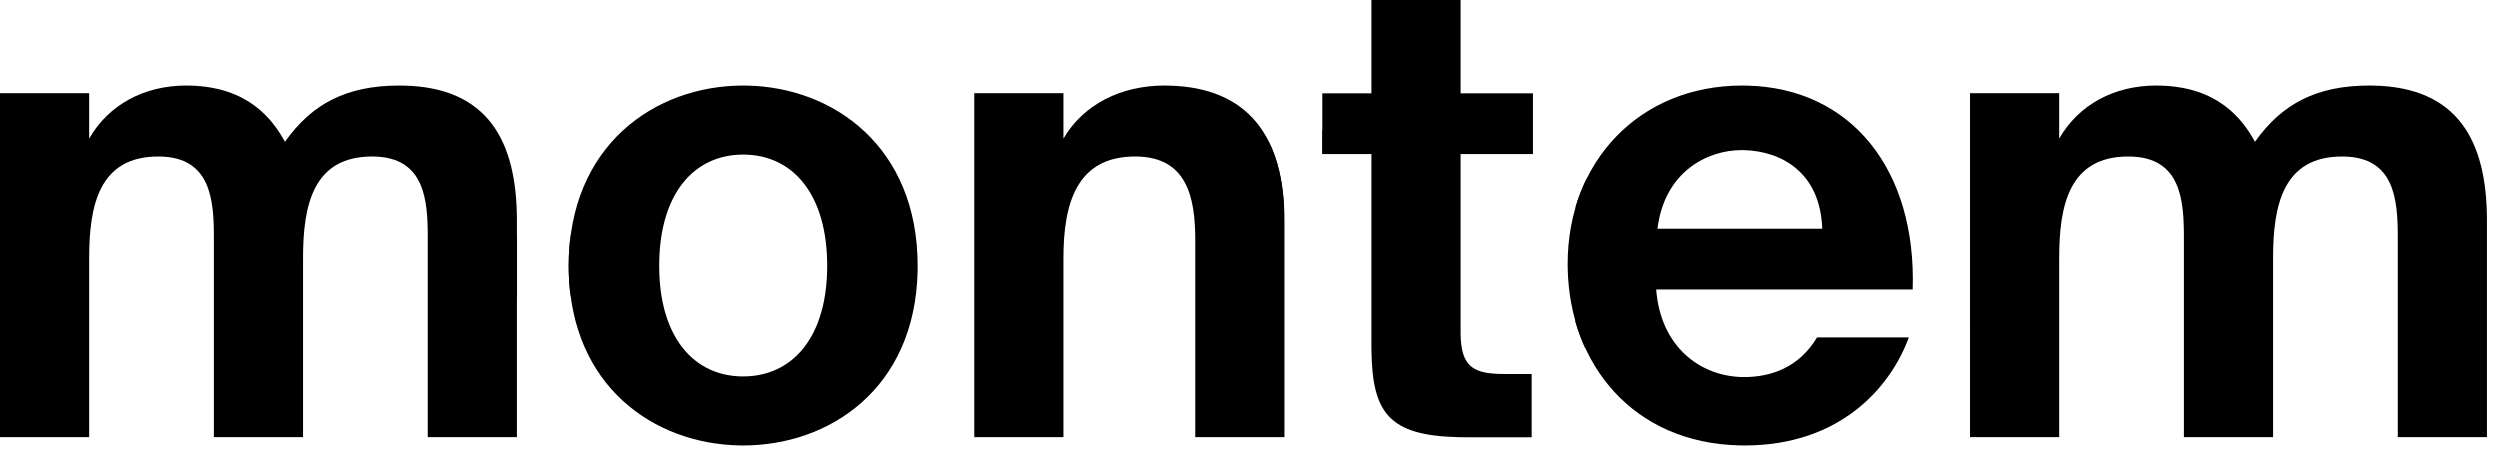
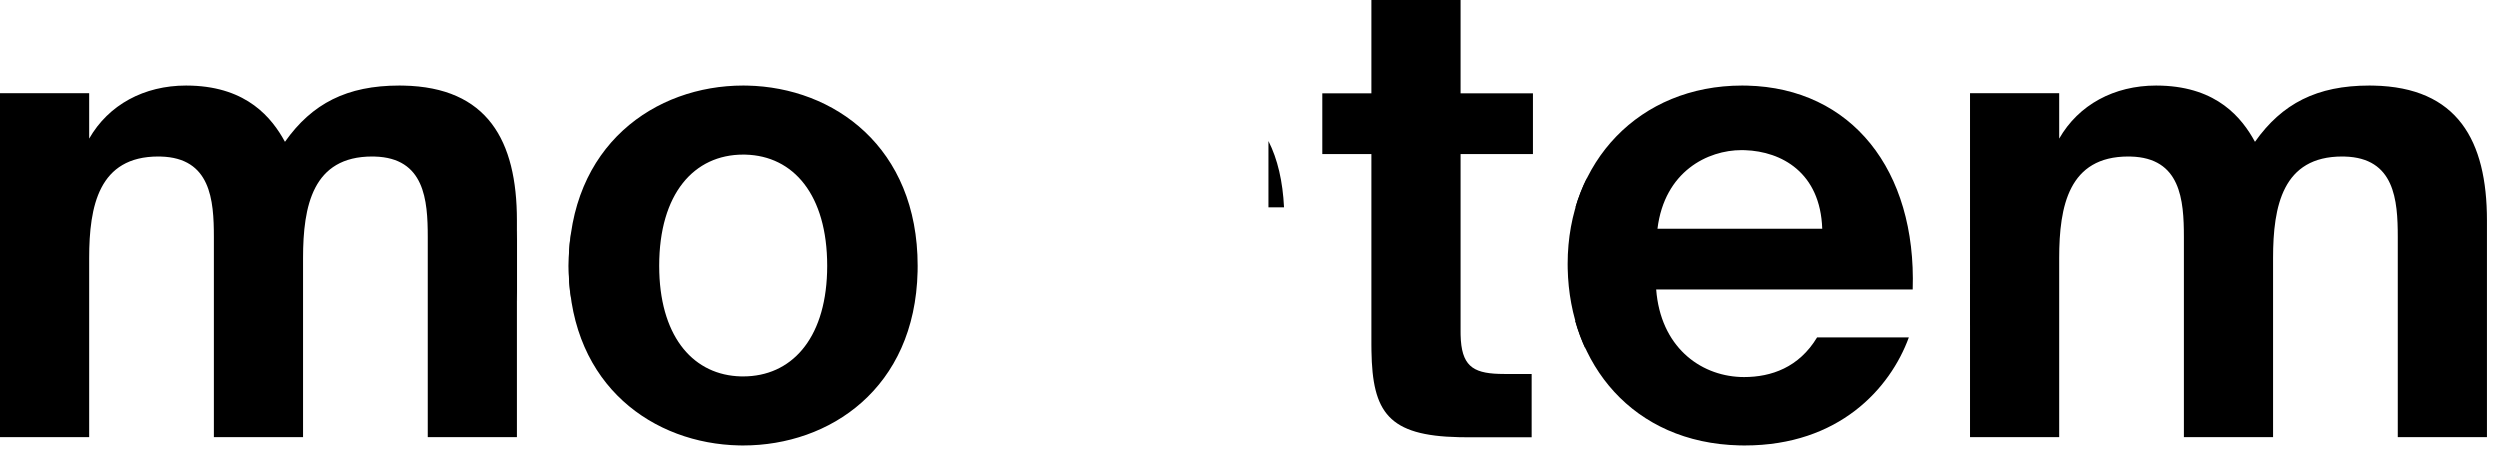
<svg xmlns="http://www.w3.org/2000/svg" width="163" height="30" viewBox="0 0 163 30" fill="none">
  <path d="M154.745 5.581C160.23 5.688 162.149 9.162 162.149 14.373V28.502H156.335V15.456C156.335 13.036 156.131 10.292 152.869 10.207L152.712 10.204C148.836 10.204 148.204 13.414 148.204 16.832V28.502H142.39V15.456C142.39 13.036 142.186 10.292 138.925 10.207L138.767 10.204C134.891 10.204 134.259 13.414 134.259 16.832V28.502H128.445V6.078H134.259V9.038C135.523 6.829 137.84 5.578 140.579 5.578L140.935 5.584C144.559 5.705 146.167 7.671 147.024 9.246C148.794 6.745 151.069 5.578 154.481 5.578L154.745 5.581Z" fill="black" style="mix-blend-mode:luminosity" />
  <path d="M113.912 5.582C120.715 5.747 124.957 11.079 124.708 18.874H107.983C108.269 22.588 110.808 24.465 113.456 24.578L113.712 24.584C115.482 24.584 117.293 23.959 118.473 22H124.456C123.234 25.334 119.905 29.044 113.755 29.044L113.415 29.04C106.447 28.878 102.343 23.733 102.214 17.509L102.211 17.207C102.211 10.538 106.887 5.578 113.586 5.578L113.912 5.582ZM129.462 18.526L128.453 21.28V18.526H129.462ZM113.544 9.788C111.353 9.788 108.53 11.163 108.067 14.914H118.81C118.687 11.24 116.153 9.874 113.774 9.792L113.544 9.788Z" fill="black" style="mix-blend-mode:luminosity" />
  <path d="M89.415 10.045H86.214V6.086H89.415V0H95.23V6.086H99.948V10.045H95.23V21.632L95.232 21.842C95.278 23.816 95.993 24.32 97.722 24.377L98.094 24.383H99.864V28.509H95.609L95.135 28.504C90.519 28.41 89.481 26.889 89.419 22.875L89.415 22.466V10.045ZM103.375 20.91V22.75C103.102 22.163 102.875 21.548 102.696 20.91H103.375ZM103.459 13.518H102.717C102.913 12.854 103.161 12.22 103.459 11.621V13.518ZM82.703 9.196C83.305 10.381 83.636 11.834 83.719 13.518H82.703V9.196Z" fill="black" style="mix-blend-mode:luminosity" />
-   <path d="M76.162 5.581C81.418 5.682 83.746 8.957 83.746 14.373V28.502H77.932V15.623C77.932 12.751 77.319 10.283 74.166 10.206L74.013 10.204C70.18 10.204 69.337 13.289 69.337 16.832V28.502H63.523V6.078H69.337V9.038C70.643 6.787 73.129 5.578 75.909 5.578L76.162 5.581ZM86.219 8.446C86.43 8.961 86.605 9.493 86.746 10.038H86.219V8.446Z" fill="black" style="mix-blend-mode:luminosity" />
  <path d="M53.933 17.332C53.933 12.696 51.728 10.16 48.606 10.082L48.456 10.08C45.254 10.08 42.979 12.622 42.979 17.332L42.986 17.763C43.12 22.085 45.283 24.465 48.306 24.541L48.456 24.542C51.558 24.542 53.79 22.156 53.926 17.763L53.933 17.332ZM33.57 17.332C33.57 16.542 33.618 15.777 33.71 15.039V19.621C33.618 18.884 33.57 18.12 33.57 17.332ZM59.827 17.698C59.655 25.328 54.096 29.044 48.456 29.044L48.188 29.041C42.641 28.925 37.255 25.207 37.085 17.698L37.081 17.332C37.081 9.455 42.726 5.578 48.456 5.578L48.724 5.581C54.361 5.7 59.831 9.578 59.831 17.332L59.827 17.698Z" fill="black" style="mix-blend-mode:luminosity" />
  <path d="M26.3 5.581C31.785 5.688 33.703 9.162 33.703 14.373V28.502H27.89V15.456C27.89 13.036 27.686 10.292 24.424 10.207L24.267 10.204C20.391 10.204 19.759 13.414 19.759 16.832V28.502H13.945V15.456C13.945 13.036 13.741 10.292 10.479 10.207L10.322 10.204C6.446 10.204 5.814 13.414 5.814 16.832V28.502H0V6.078H5.814V9.038C7.078 6.829 9.395 5.578 12.133 5.578L12.49 5.584C16.114 5.705 17.722 7.671 18.579 9.246C20.348 6.745 22.623 5.578 26.036 5.578L26.3 5.581ZM37.214 19.407C37.123 18.749 37.074 18.058 37.074 17.332C37.074 16.606 37.123 15.914 37.214 15.255V19.407Z" fill="black" style="mix-blend-mode:luminosity" />
</svg>